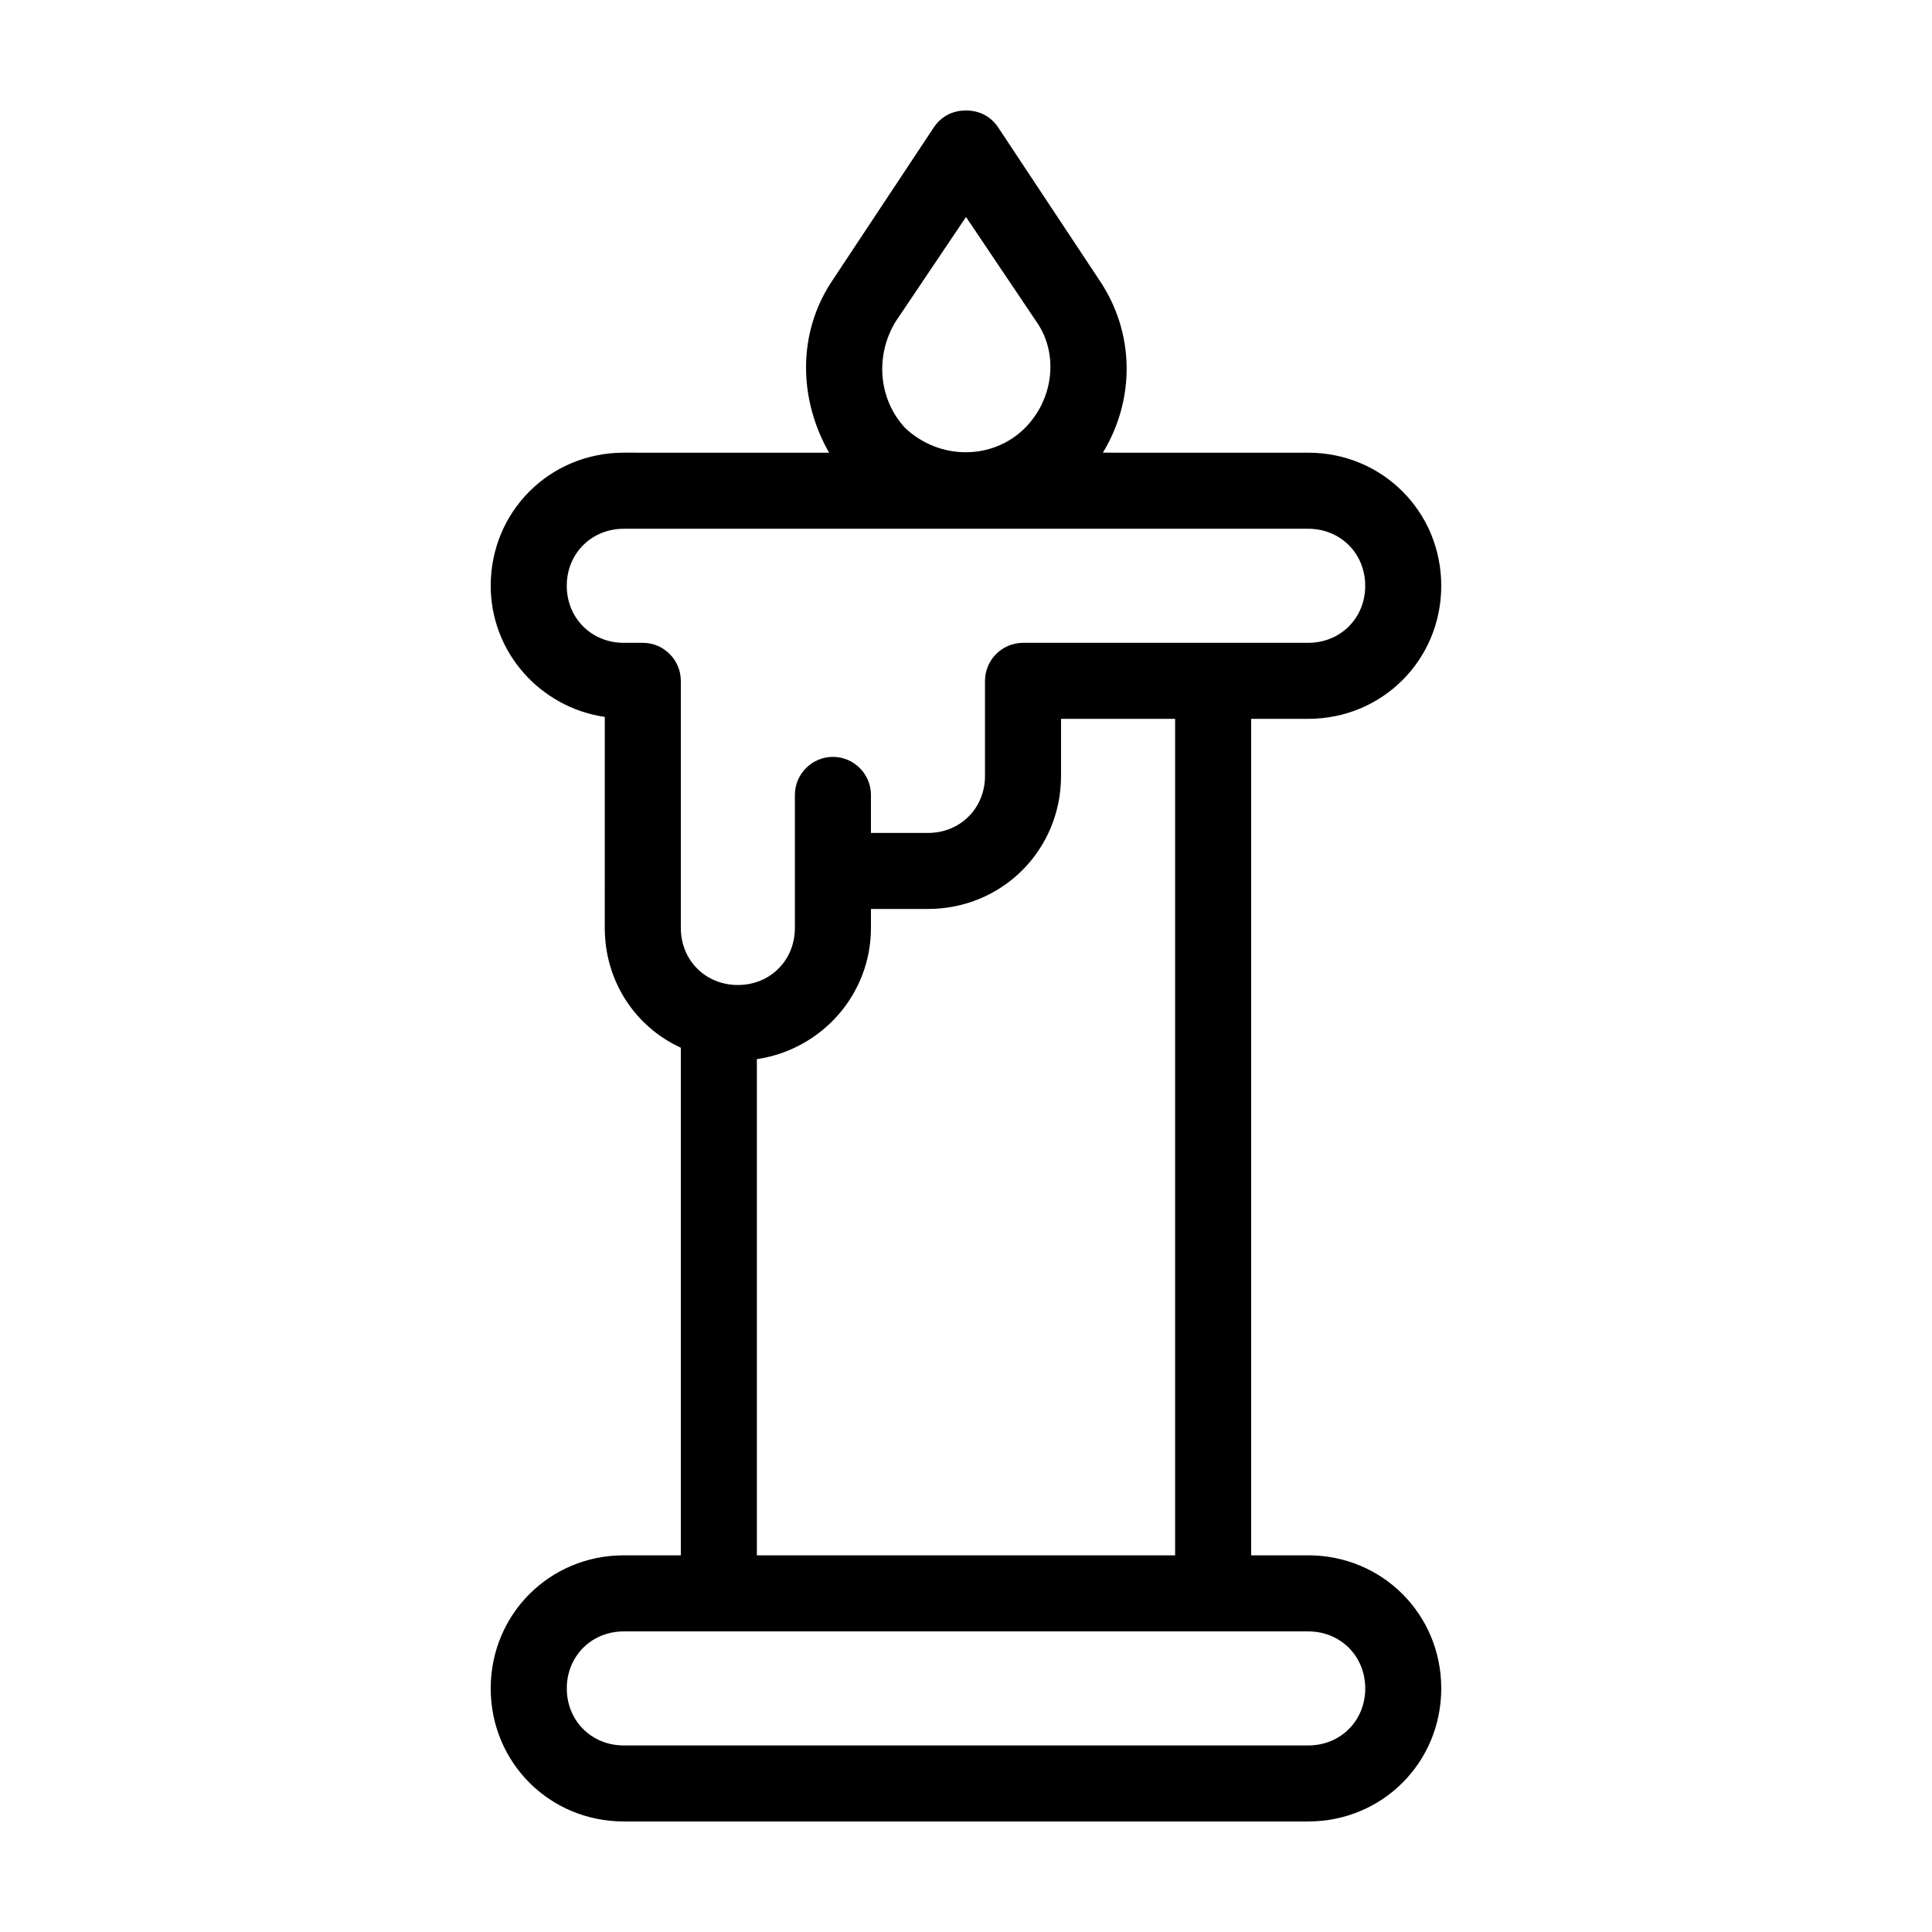
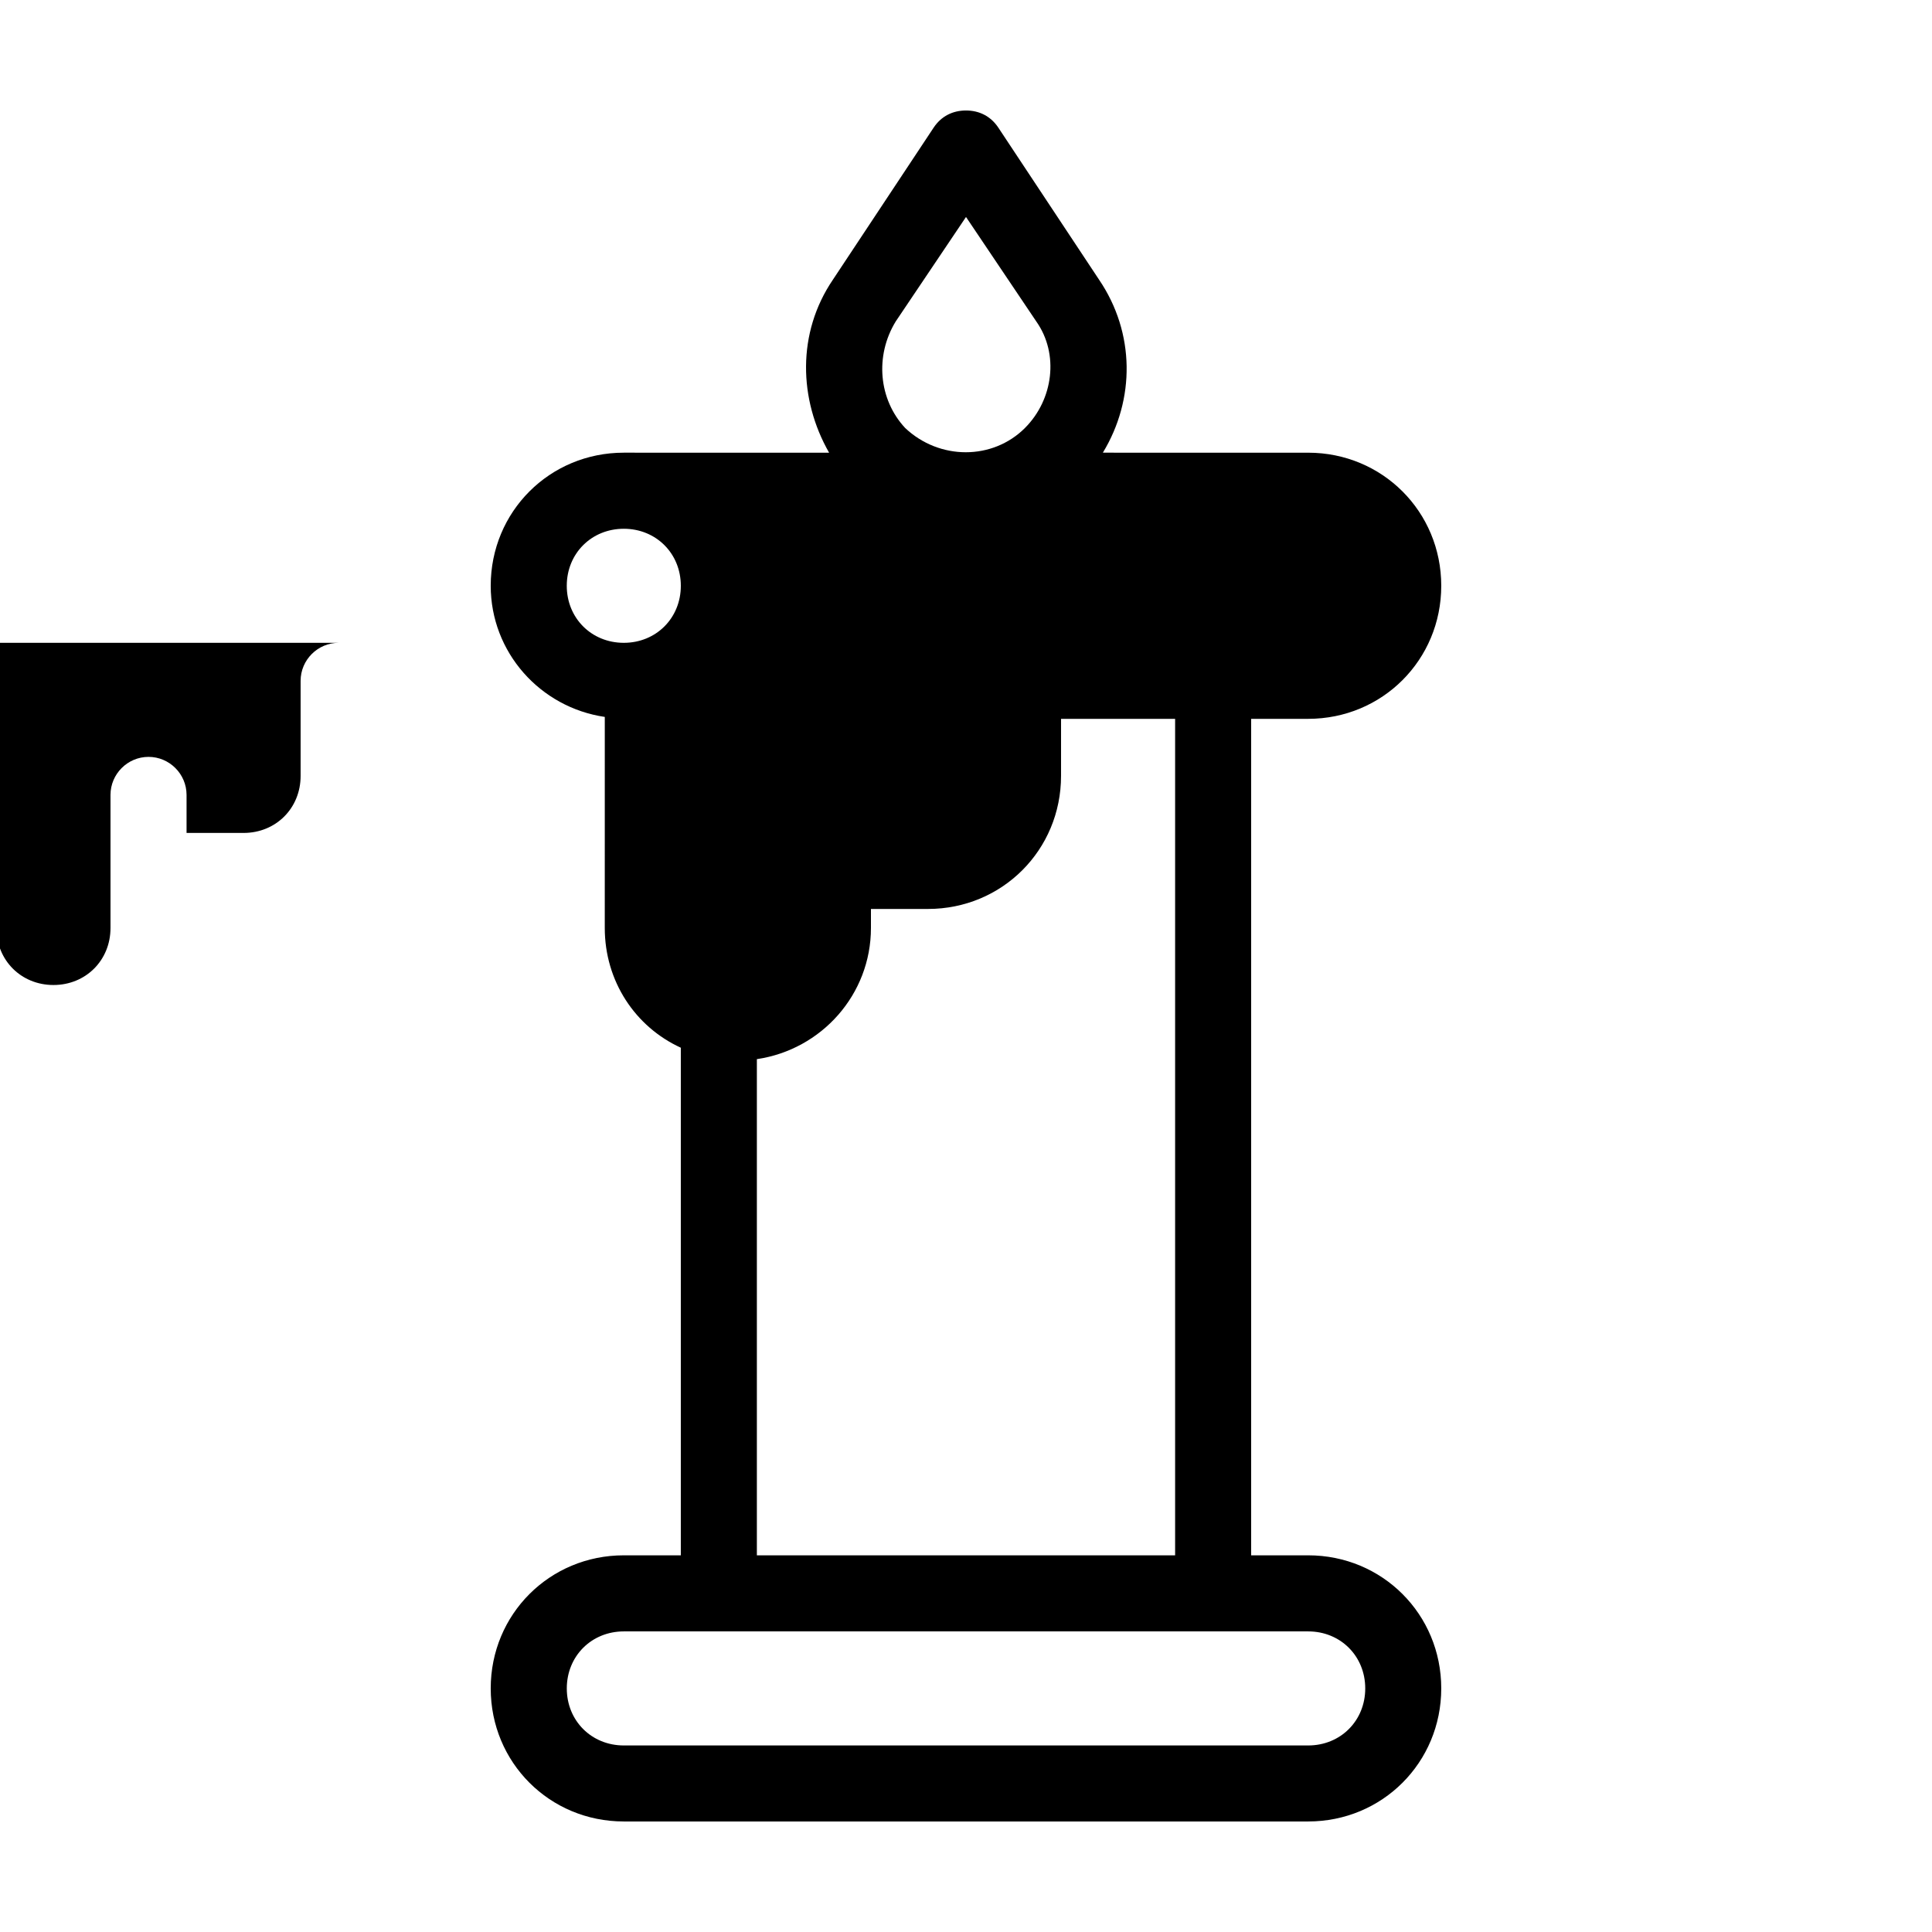
<svg xmlns="http://www.w3.org/2000/svg" fill="#000000" width="800px" height="800px" version="1.1" viewBox="144 144 512 512">
-   <path d="m490.68 556.18h-15.113v-221.68h15.113c19.648 0 35.266-15.617 35.266-35.266 0-19.648-15.617-35.266-35.266-35.266l-54.41-0.004c8.566-14.105 8.566-31.738-1.008-45.848l-26.703-40.305c-2.016-3.019-5.039-4.531-8.562-4.531-3.527 0-6.551 1.512-8.566 4.535l-26.703 40.305c-9.574 14.105-9.07 31.738-1.008 45.848l-54.41-0.004c-19.648 0-35.266 15.617-35.266 35.266 0 17.633 13.098 32.242 30.23 34.762l-0.004 55.926c0 14.105 8.062 26.199 20.152 31.738v134.52h-15.113c-19.648 0-35.266 15.617-35.266 35.266 0 19.648 15.617 35.266 35.266 35.266h181.37c19.648 0 35.266-15.617 35.266-35.266 0-19.648-15.617-35.266-35.266-35.266zm-109.32-326.97 18.641-27.711 18.641 27.711c6.047 8.566 4.535 20.656-3.023 28.215-8.566 8.566-22.672 8.566-31.738 0-7.055-7.559-8.062-19.145-2.519-28.215zm-67.008 85.145h-5.039c-8.566 0-15.113-6.551-15.113-15.113 0-8.566 6.551-15.113 15.113-15.113h181.37c8.566 0 15.113 6.551 15.113 15.113 0 8.566-6.551 15.113-15.113 15.113h-75.57c-5.543 0-10.078 4.535-10.078 10.078v25.191c0 8.566-6.551 15.113-15.113 15.113h-15.113v-10.078c0-5.543-4.535-10.078-10.078-10.078s-10.078 4.535-10.078 10.078v35.266c0 8.566-6.551 15.113-15.113 15.113-8.566 0-15.113-6.551-15.113-15.113v-65.496c0-5.539-4.531-10.074-10.074-10.074zm30.227 110.33c17.129-2.519 30.23-17.129 30.23-34.762v-5.039h15.113c19.648 0 35.266-15.617 35.266-35.266v-15.113h30.23v221.68h-110.84zm146.11 181.88h-181.37c-8.566 0-15.113-6.551-15.113-15.113 0-8.566 6.551-15.113 15.113-15.113h181.37c8.566 0 15.113 6.551 15.113 15.113 0 8.566-6.547 15.113-15.113 15.113z" />
+   <path d="m490.68 556.18h-15.113v-221.68h15.113c19.648 0 35.266-15.617 35.266-35.266 0-19.648-15.617-35.266-35.266-35.266l-54.41-0.004c8.566-14.105 8.566-31.738-1.008-45.848l-26.703-40.305c-2.016-3.019-5.039-4.531-8.562-4.531-3.527 0-6.551 1.512-8.566 4.535l-26.703 40.305c-9.574 14.105-9.07 31.738-1.008 45.848l-54.41-0.004c-19.648 0-35.266 15.617-35.266 35.266 0 17.633 13.098 32.242 30.23 34.762l-0.004 55.926c0 14.105 8.062 26.199 20.152 31.738v134.52h-15.113c-19.648 0-35.266 15.617-35.266 35.266 0 19.648 15.617 35.266 35.266 35.266h181.37c19.648 0 35.266-15.617 35.266-35.266 0-19.648-15.617-35.266-35.266-35.266zm-109.32-326.97 18.641-27.711 18.641 27.711c6.047 8.566 4.535 20.656-3.023 28.215-8.566 8.566-22.672 8.566-31.738 0-7.055-7.559-8.062-19.145-2.519-28.215zm-67.008 85.145h-5.039c-8.566 0-15.113-6.551-15.113-15.113 0-8.566 6.551-15.113 15.113-15.113c8.566 0 15.113 6.551 15.113 15.113 0 8.566-6.551 15.113-15.113 15.113h-75.57c-5.543 0-10.078 4.535-10.078 10.078v25.191c0 8.566-6.551 15.113-15.113 15.113h-15.113v-10.078c0-5.543-4.535-10.078-10.078-10.078s-10.078 4.535-10.078 10.078v35.266c0 8.566-6.551 15.113-15.113 15.113-8.566 0-15.113-6.551-15.113-15.113v-65.496c0-5.539-4.531-10.074-10.074-10.074zm30.227 110.33c17.129-2.519 30.23-17.129 30.23-34.762v-5.039h15.113c19.648 0 35.266-15.617 35.266-35.266v-15.113h30.23v221.68h-110.84zm146.11 181.88h-181.37c-8.566 0-15.113-6.551-15.113-15.113 0-8.566 6.551-15.113 15.113-15.113h181.37c8.566 0 15.113 6.551 15.113 15.113 0 8.566-6.547 15.113-15.113 15.113z" />
</svg>